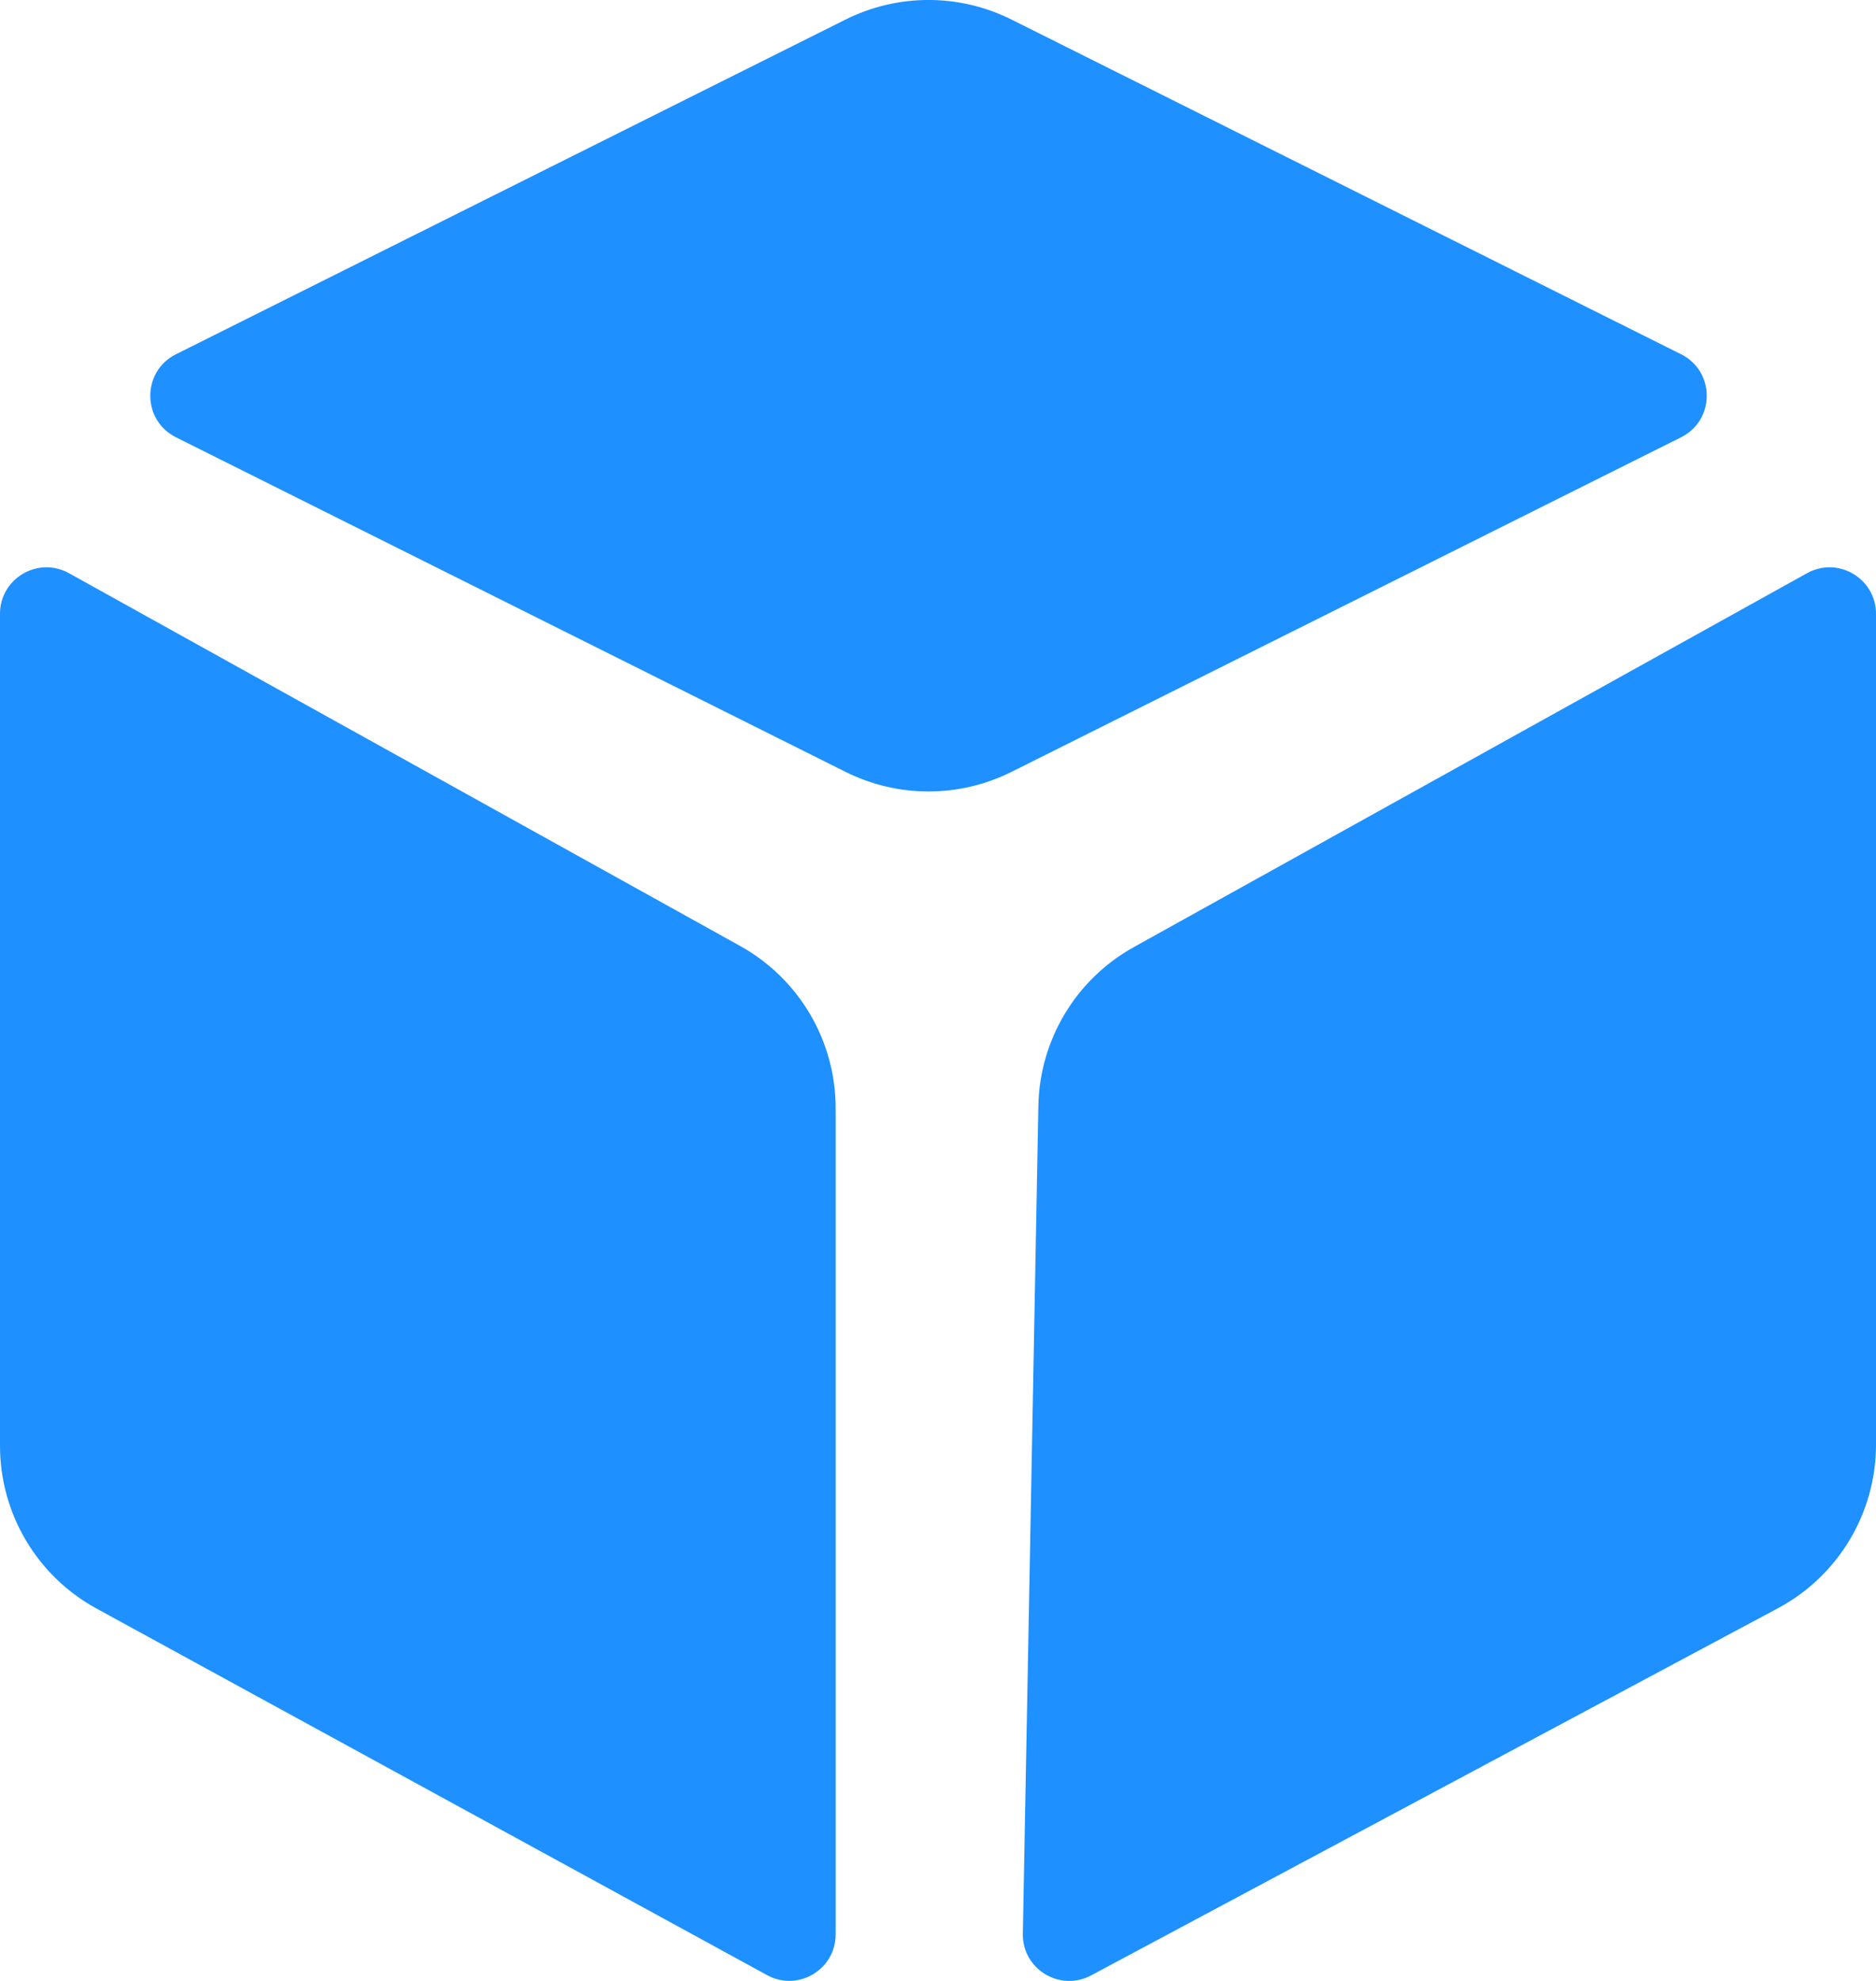
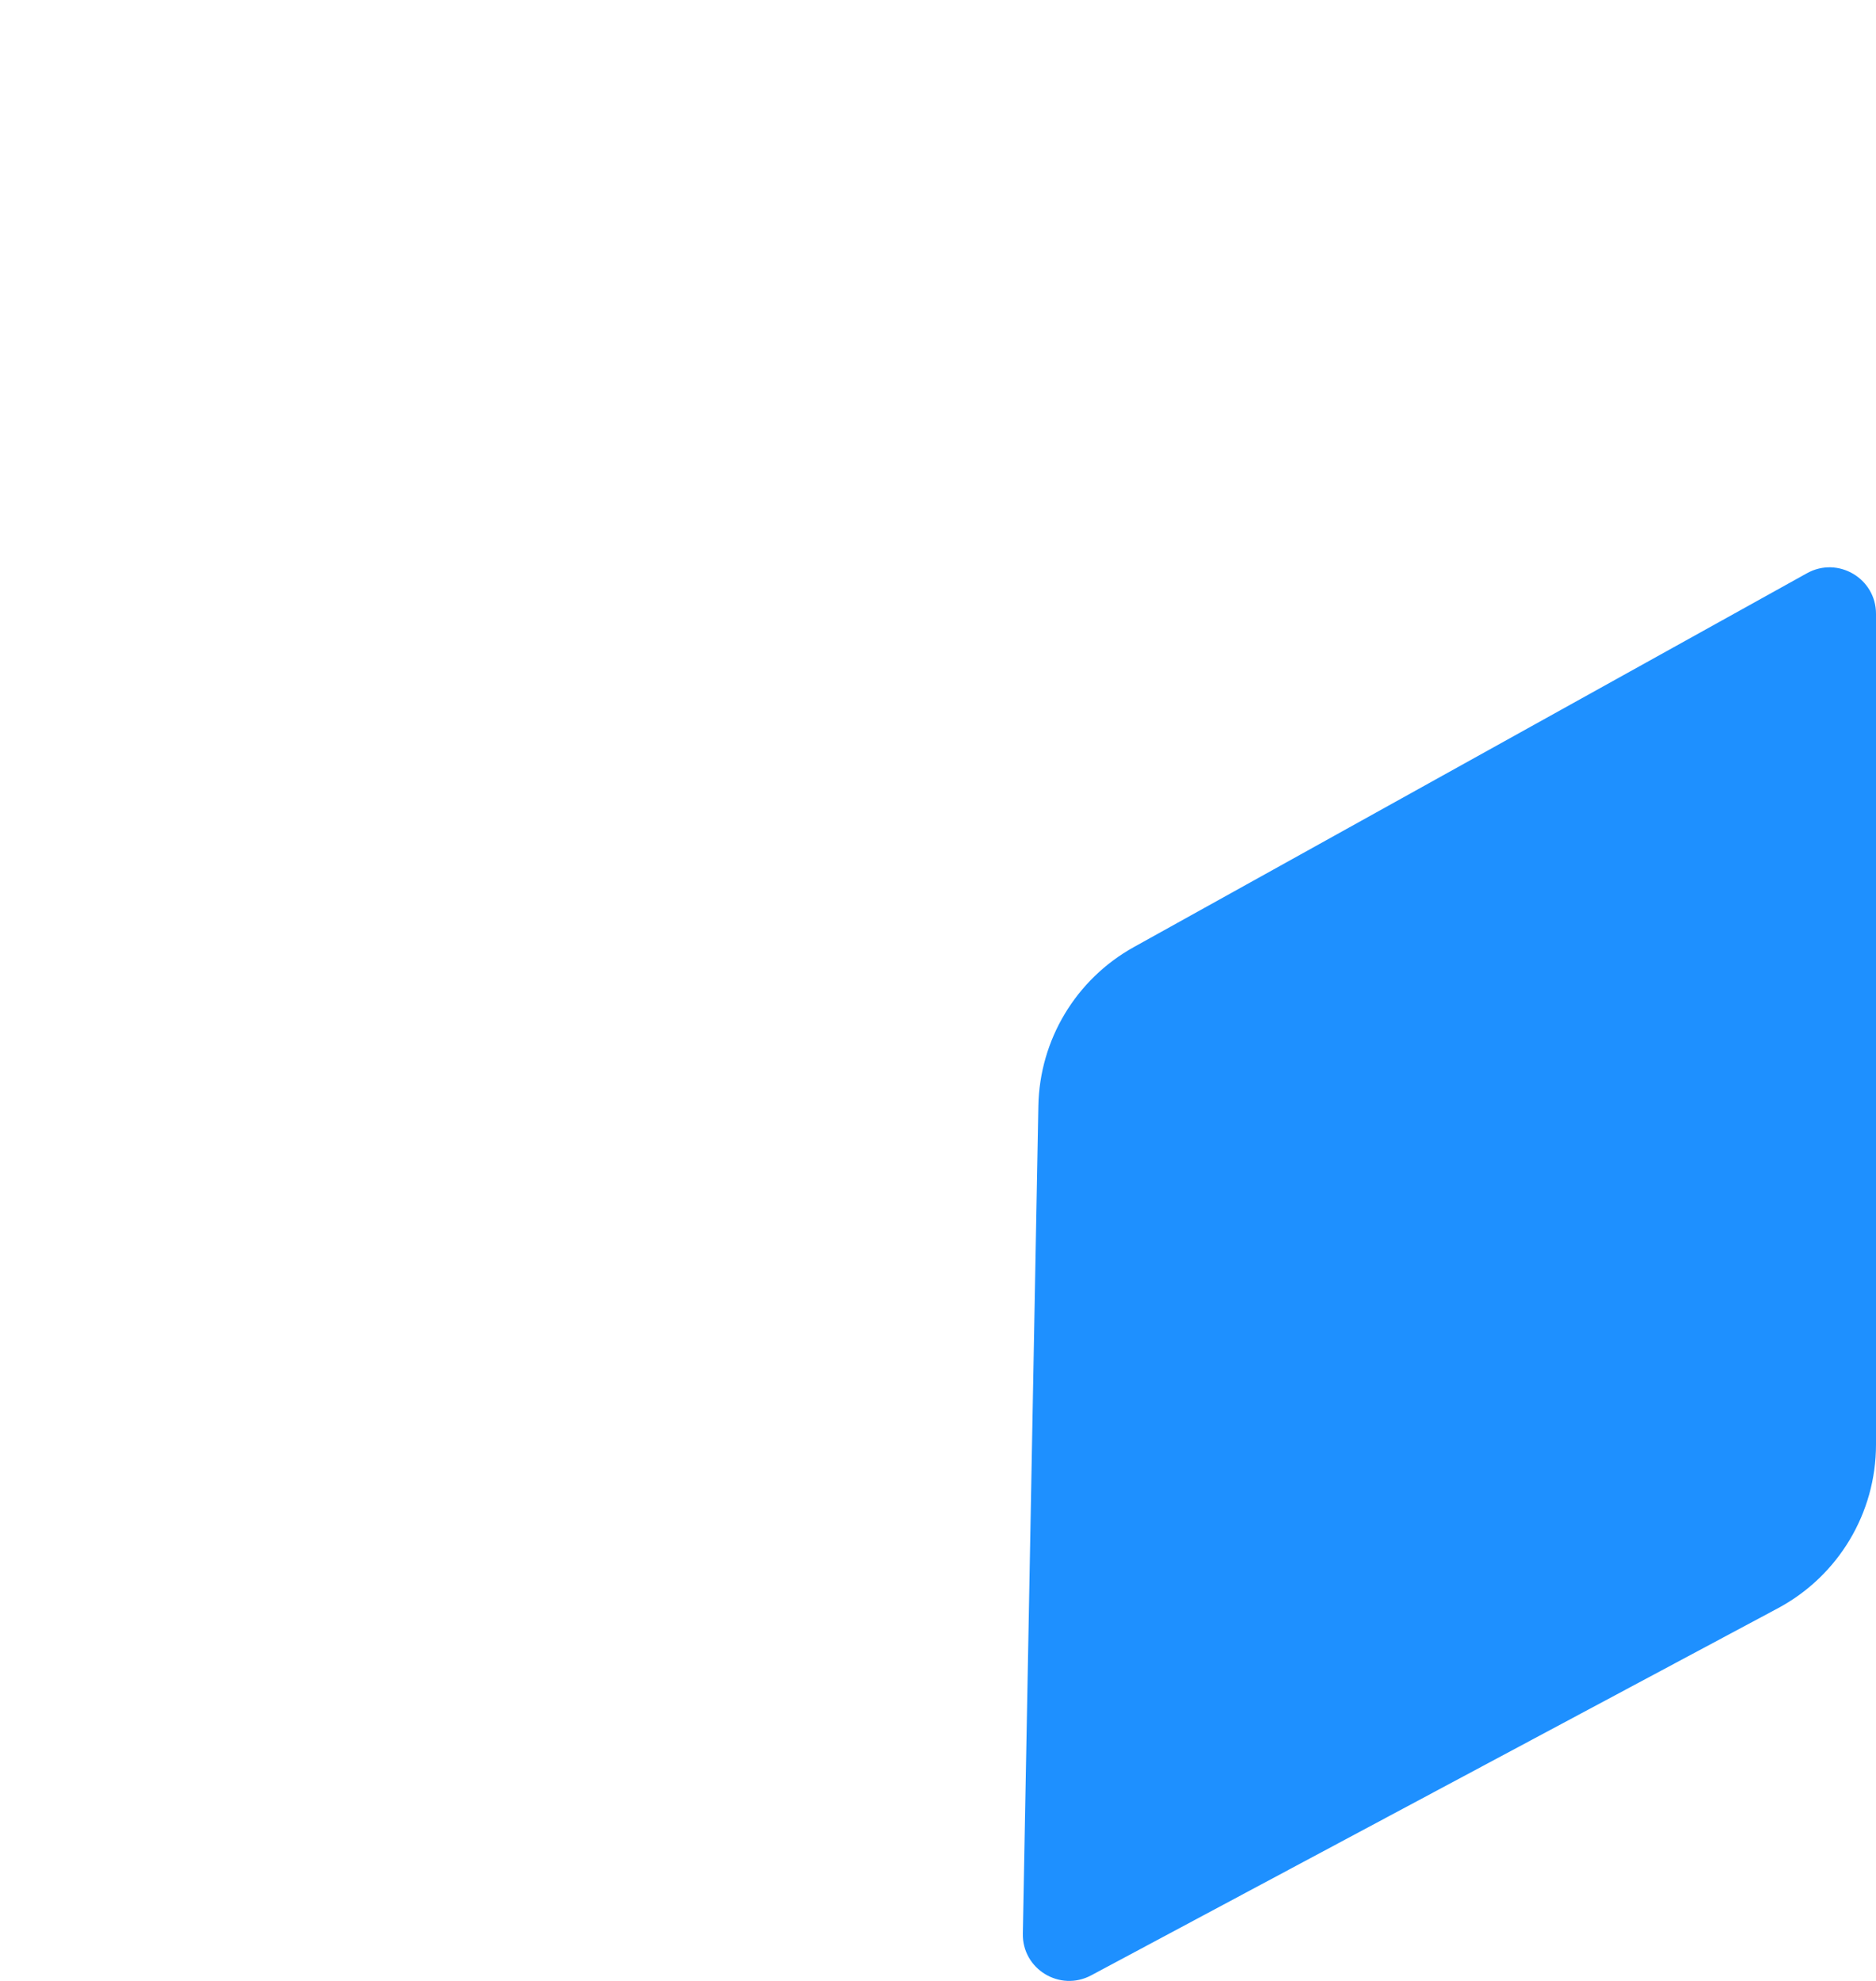
<svg xmlns="http://www.w3.org/2000/svg" width="18" height="19" viewBox="0 0 18 19" fill="none">
-   <path d="M1.688 4.194C1.36 4.03 1.36 3.562 1.688 3.398L8.112 0.188C8.614 -0.063 9.204 -0.063 9.706 0.188L16.13 3.398C16.458 3.562 16.458 4.03 16.13 4.194L9.706 7.403C9.204 7.654 8.614 7.654 8.112 7.403L1.688 4.194Z" fill="#1E90FF" />
  <path d="M10.469 18.947C10.169 19.107 9.807 18.886 9.814 18.546L9.963 10.607C9.975 9.972 10.324 9.392 10.879 9.084L17.338 5.498C17.635 5.333 18 5.548 18 5.887V13.856C18 14.513 17.638 15.116 17.058 15.426L10.469 18.947Z" fill="#1E90FF" />
-   <path d="M7.359 18.944C7.656 19.107 8.018 18.892 8.018 18.554L8.018 10.629C8.018 9.983 7.667 9.387 7.101 9.073L0.662 5.498C0.365 5.333 5.76355e-07 5.548 5.82138e-07 5.887L0 13.867C2.21516e-08 14.518 0.355 15.117 0.927 15.429L7.359 18.944Z" fill="#1E90FF" />
</svg>